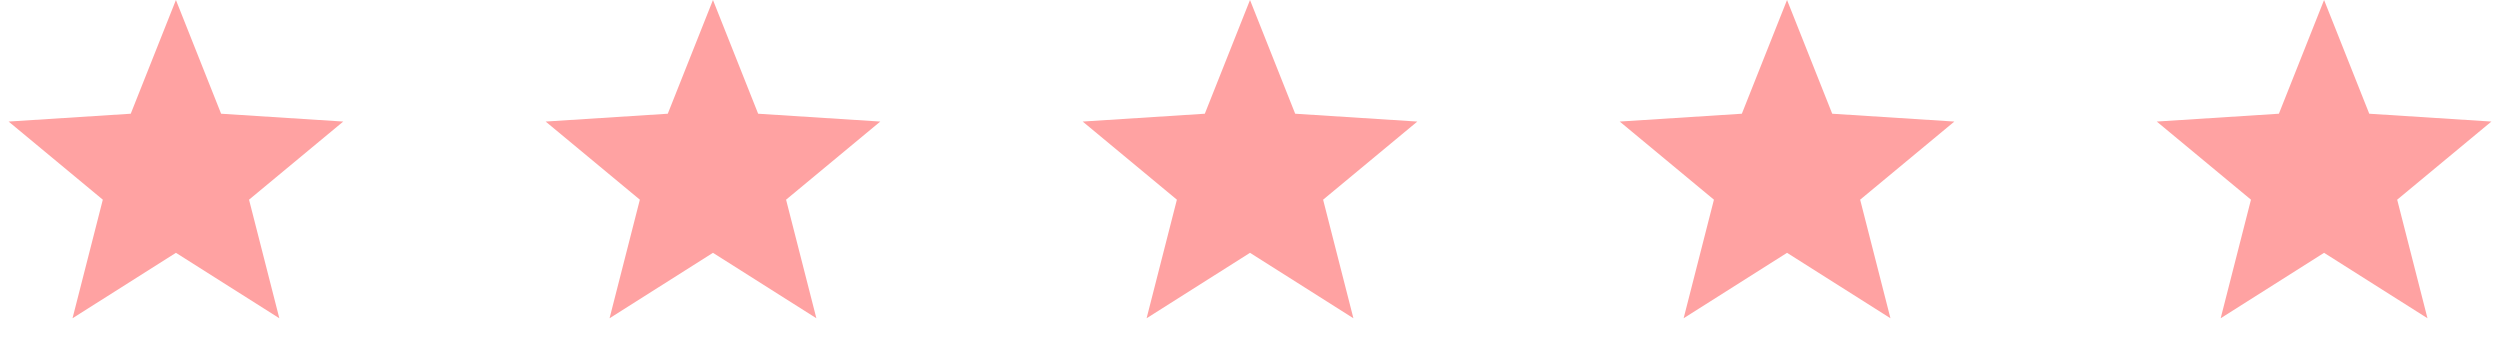
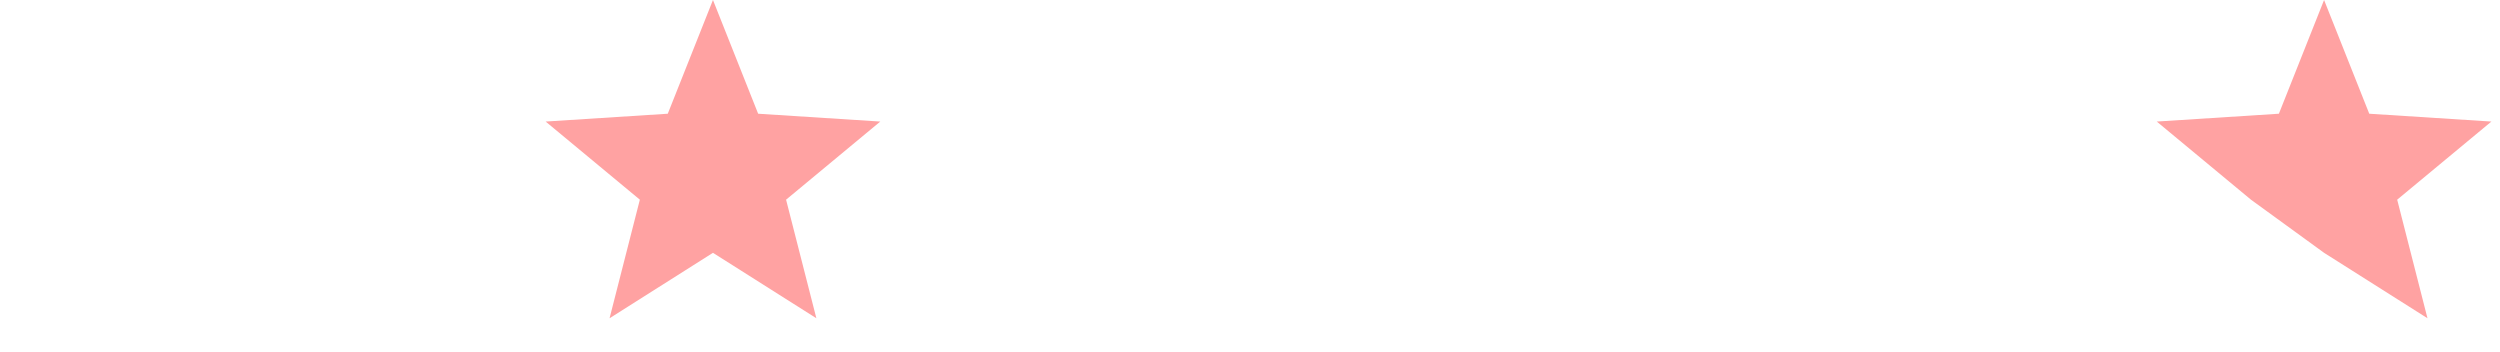
<svg xmlns="http://www.w3.org/2000/svg" width="135" height="19" viewBox="0 0 135 19" fill="none">
-   <path d="M9.5 0L11.94 6.141L18.535 6.564L13.448 10.783L15.084 17.186L9.5 13.652L3.916 17.186L5.552 10.783L0.465 6.564L7.06 6.141L9.5 0Z" fill="#FFA2A2" />
  <path d="M38.5 0L40.94 6.141L47.535 6.564L42.448 10.783L44.084 17.186L38.5 13.652L32.916 17.186L34.552 10.783L29.465 6.564L36.06 6.141L38.5 0Z" fill="#FFA2A2" />
-   <path d="M67.5 0L69.94 6.141L76.535 6.564L71.448 10.783L73.084 17.186L67.5 13.652L61.916 17.186L63.552 10.783L58.465 6.564L65.06 6.141L67.5 0Z" fill="#FFA2A2" />
-   <path d="M96.5 0L98.94 6.141L105.535 6.564L100.448 10.783L102.084 17.186L96.5 13.652L90.916 17.186L92.552 10.783L87.465 6.564L94.06 6.141L96.5 0Z" fill="#FFA2A2" />
-   <path d="M125.5 0L127.94 6.141L134.535 6.564L129.448 10.783L131.084 17.186L125.5 13.652L119.916 17.186L121.552 10.783L116.465 6.564L123.06 6.141L125.5 0Z" fill="#FFA2A2" />
+   <path d="M125.5 0L127.94 6.141L134.535 6.564L129.448 10.783L131.084 17.186L125.5 13.652L121.552 10.783L116.465 6.564L123.06 6.141L125.5 0Z" fill="#FFA2A2" />
</svg>